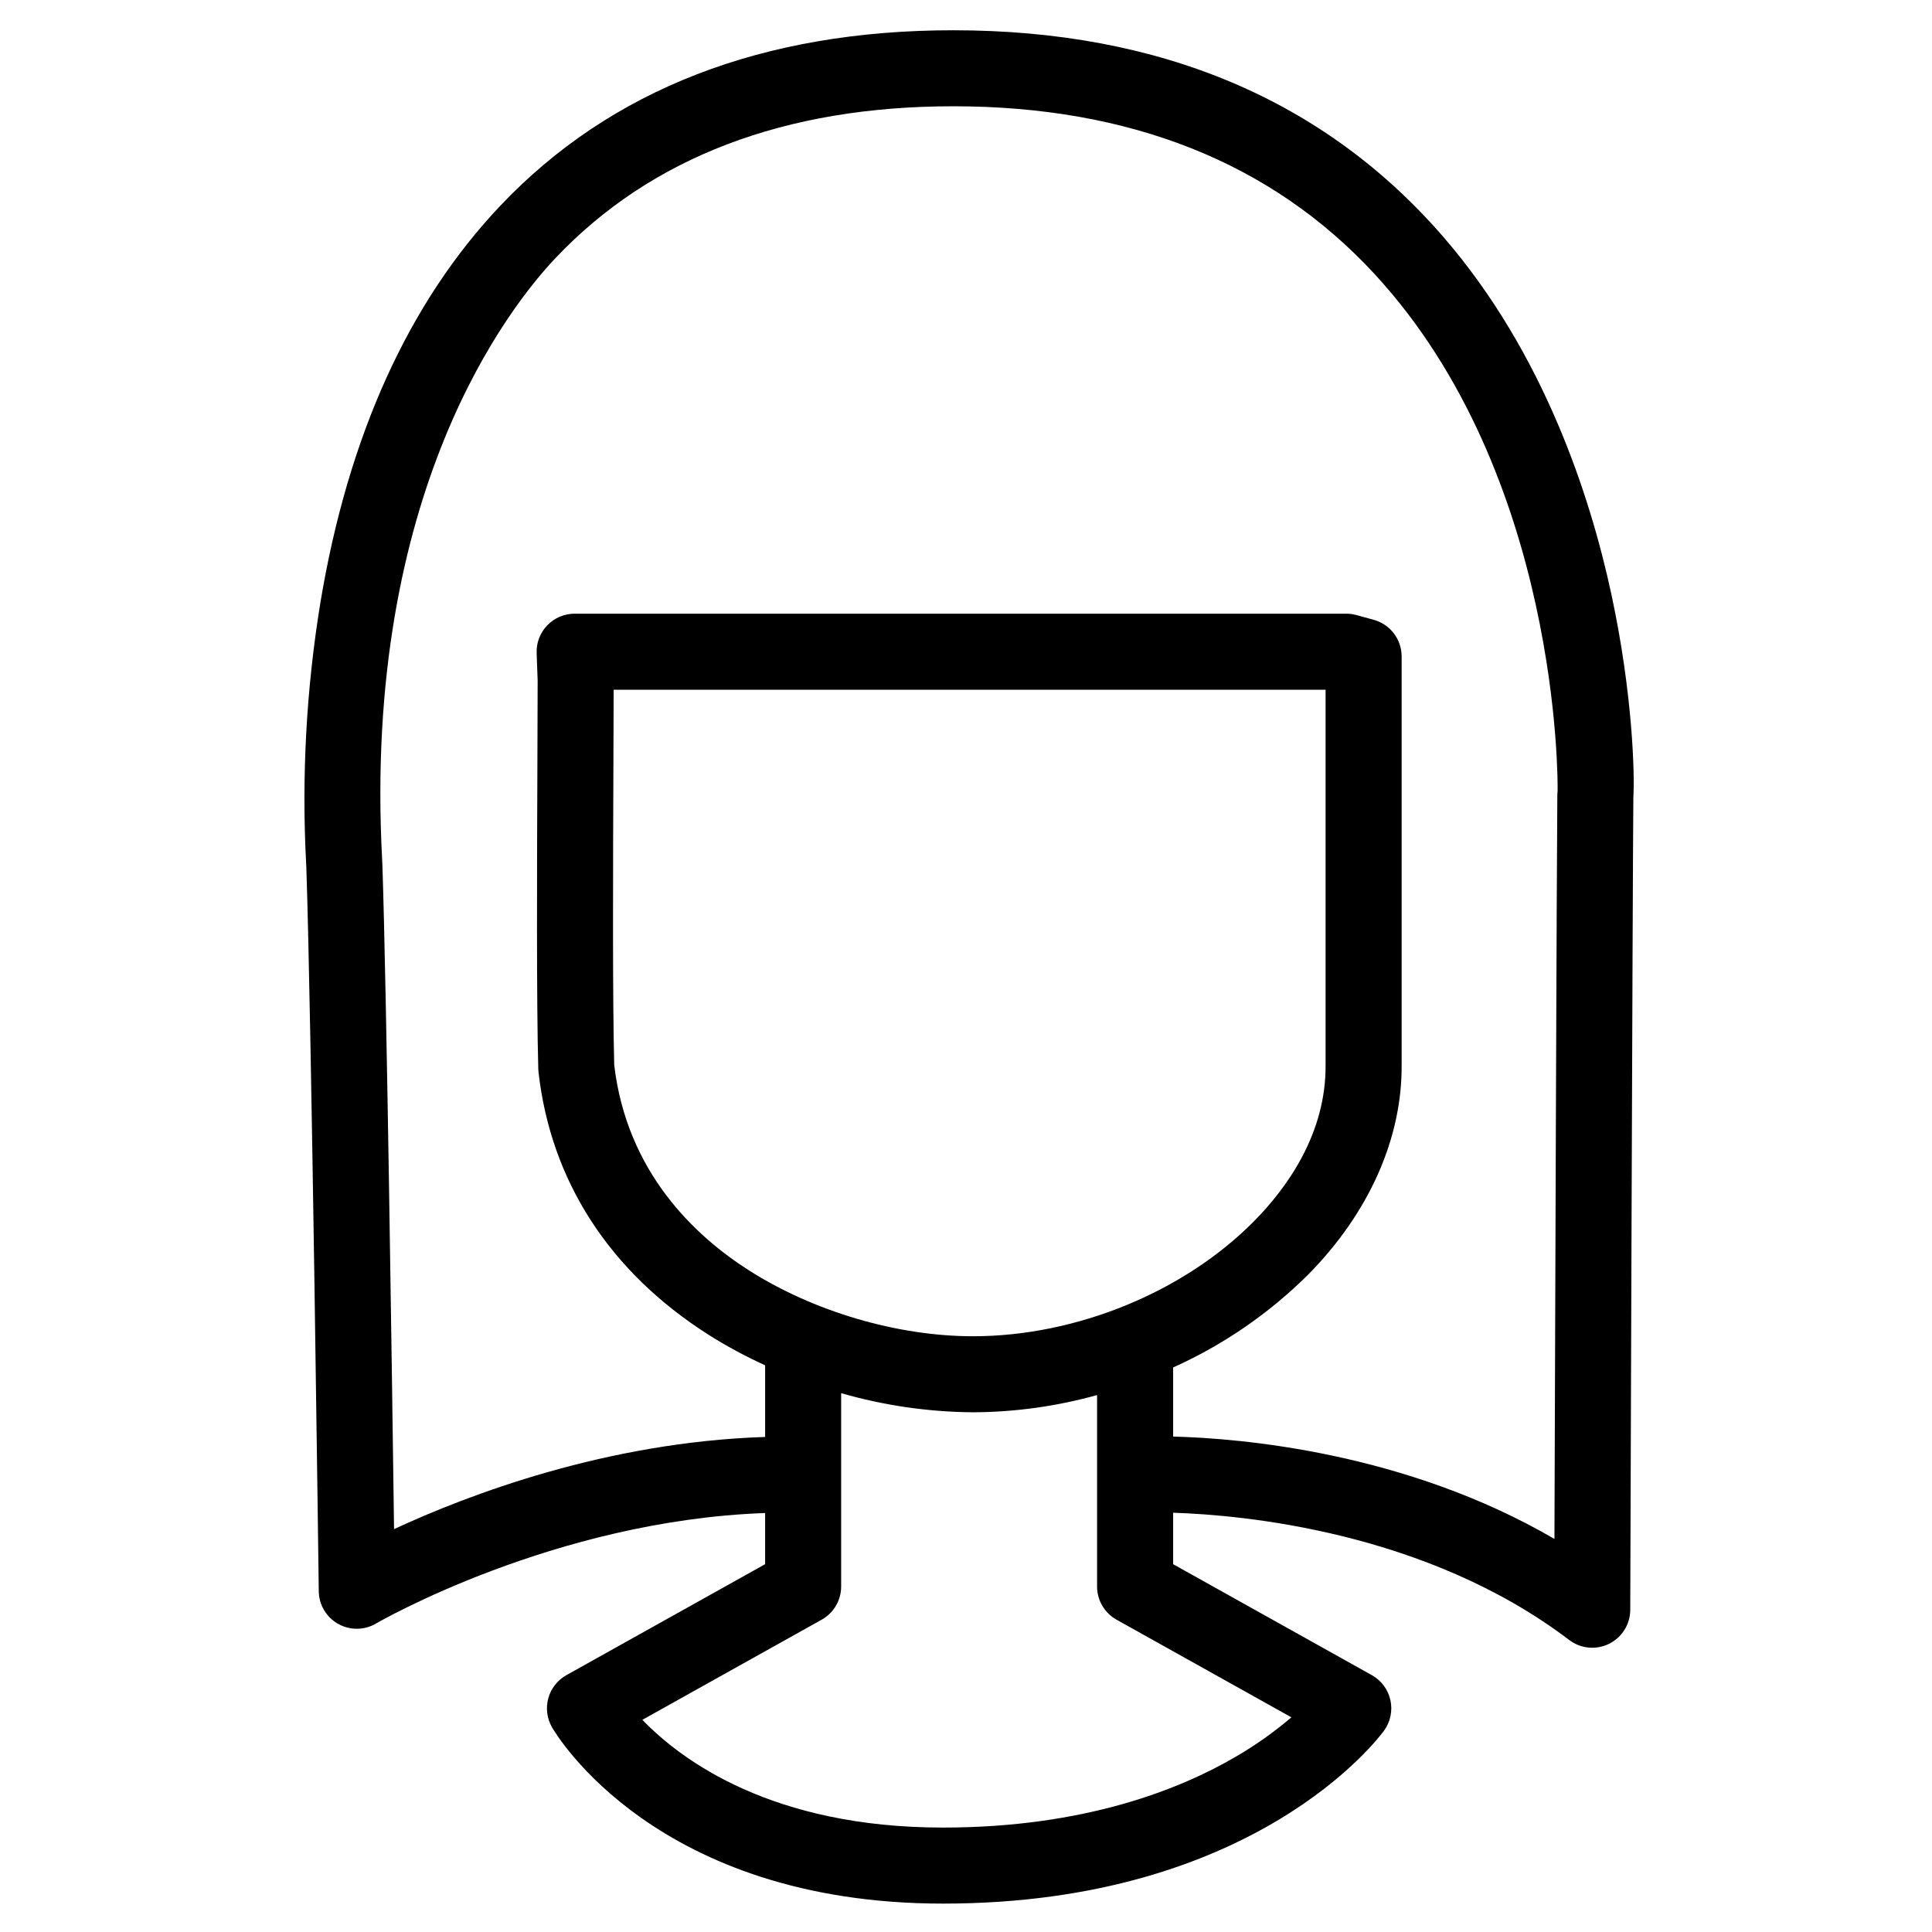
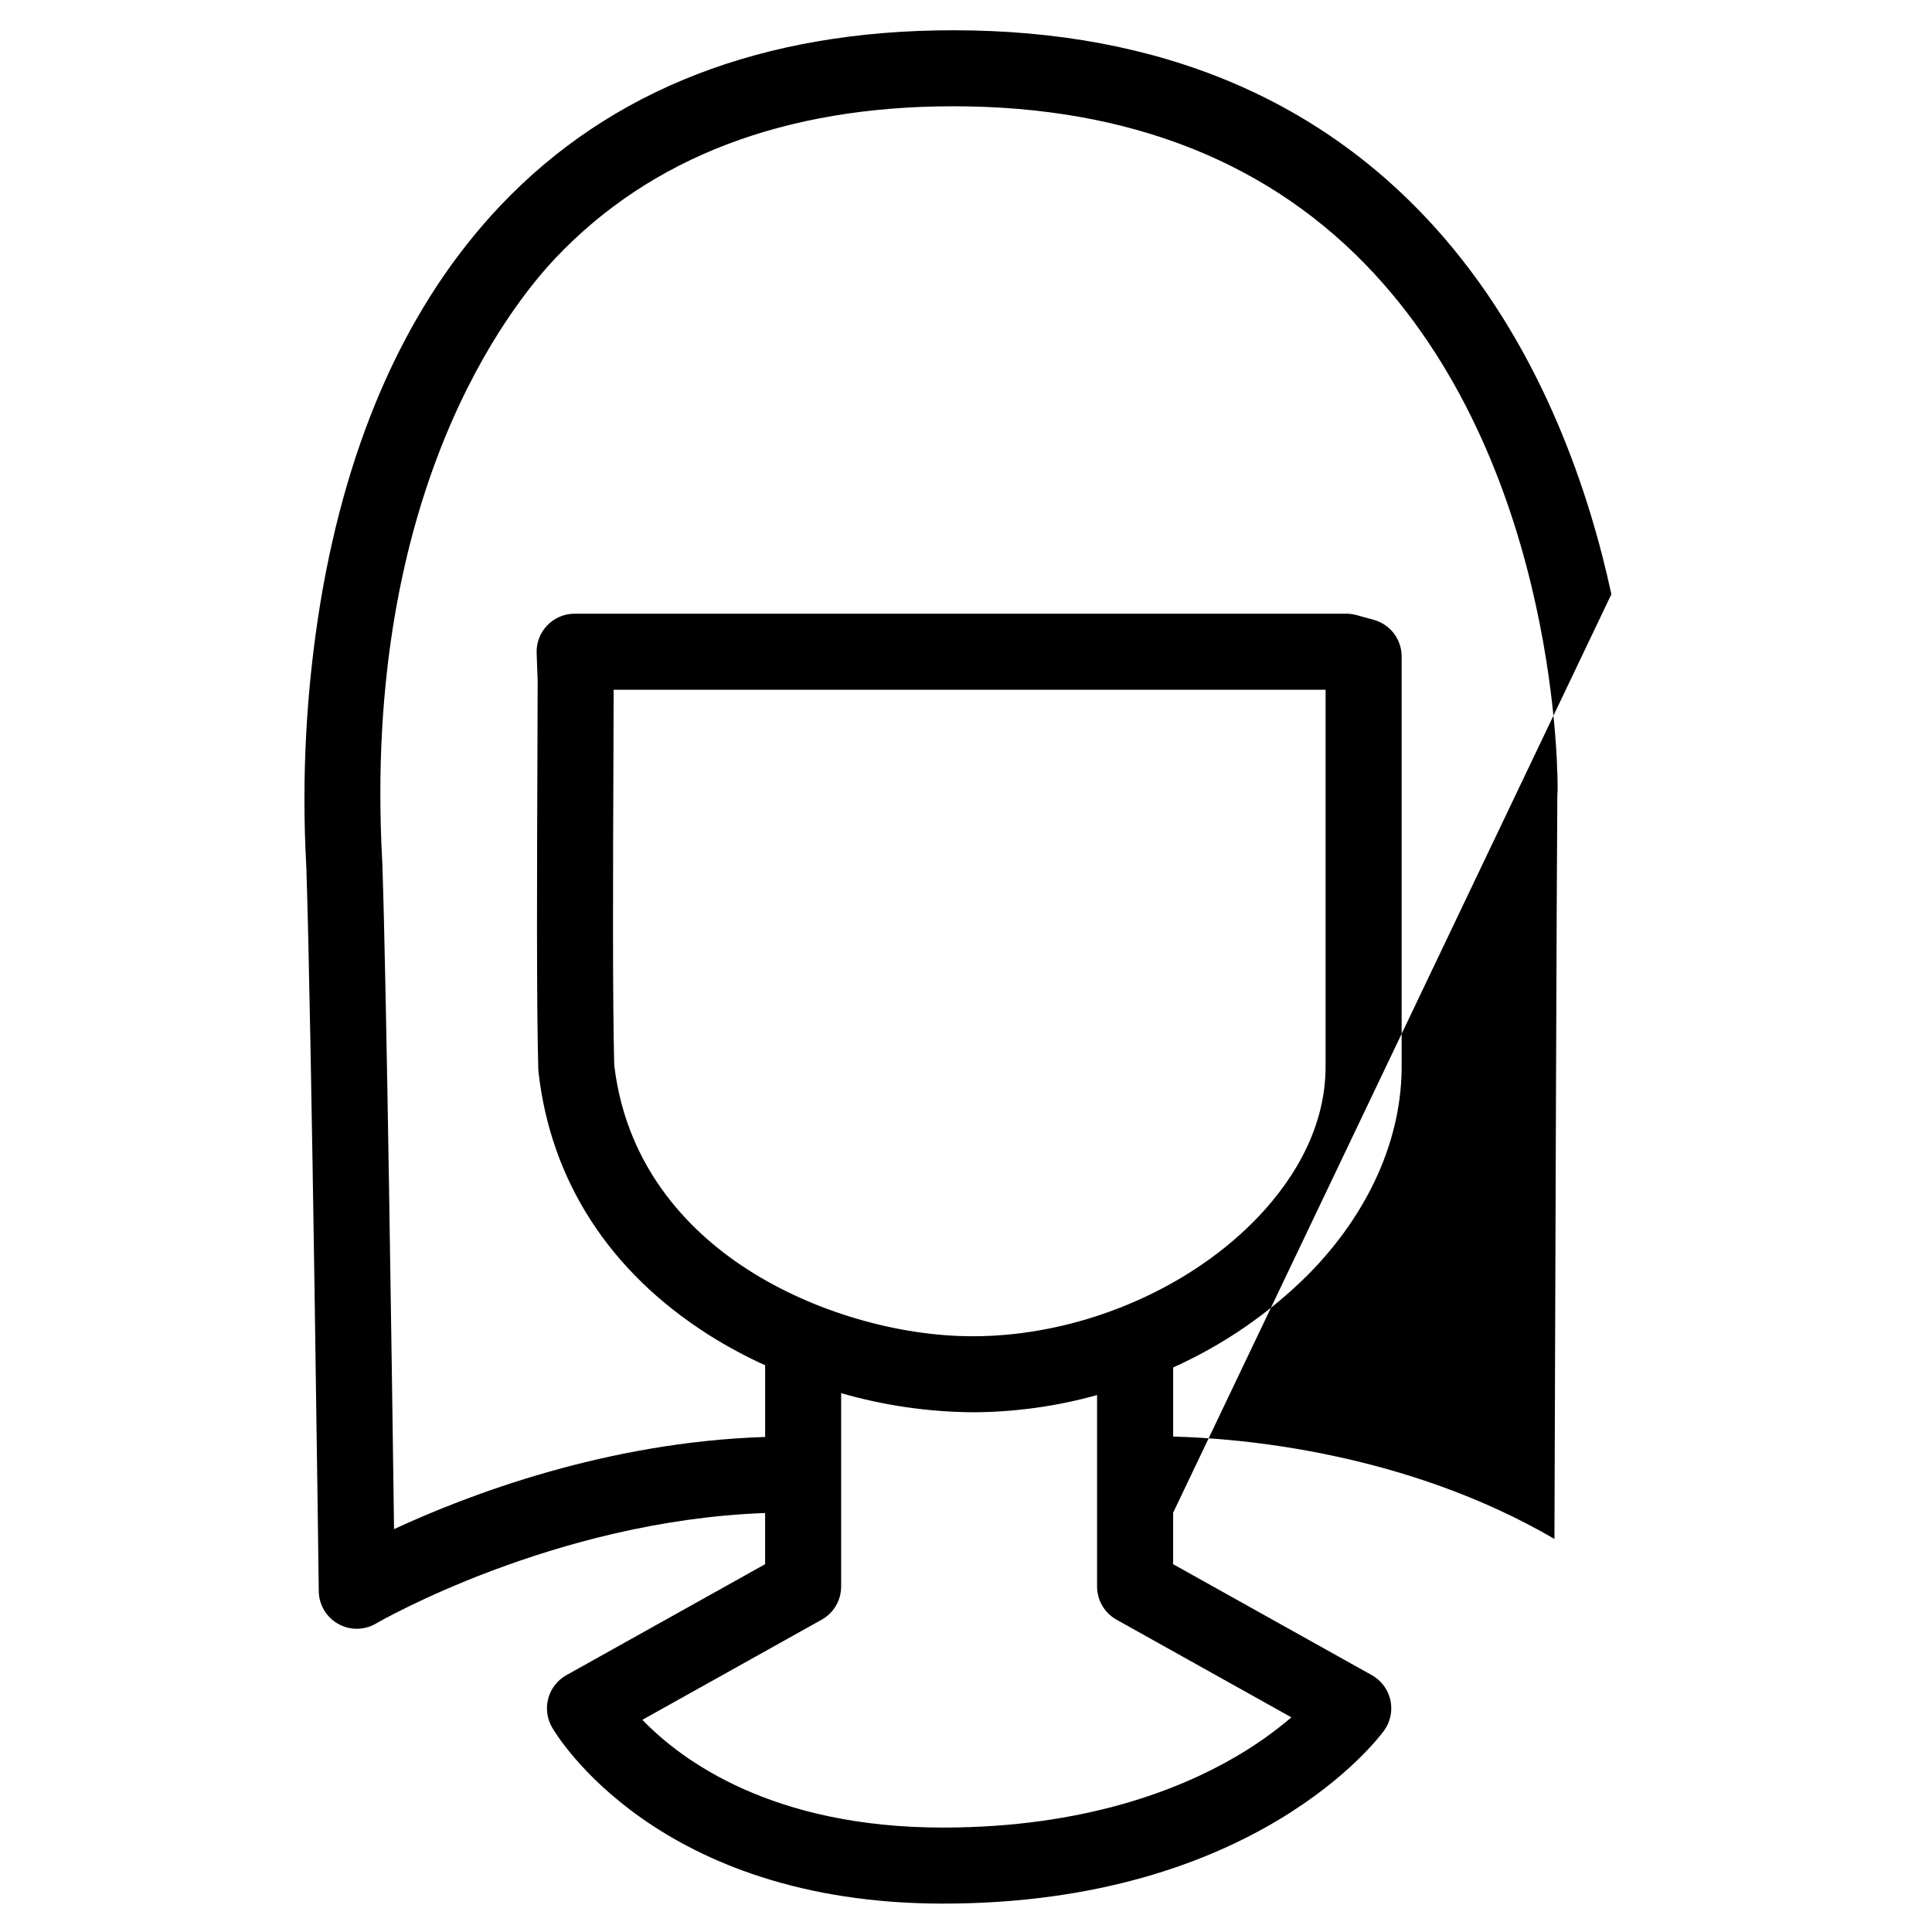
<svg xmlns="http://www.w3.org/2000/svg" fill="#000000" width="800px" height="800px" version="1.1" viewBox="144 144 512 512">
-   <path d="m571.03 301.48c-5.641-26.184-17.906-63.824-44.316-94.449-31.484-36.504-75.254-55.012-130.09-55.012-50.391 0-90.762 15.633-120 46.461-24.328 25.656-40.387 61.078-47.727 105.28-3.723 22.816-4.988 45.961-3.769 69.047 0.027 0.504 0.047 0.867 0.055 1.082 1.391 41.586 3.273 190.3 3.293 191.8 0.043 3.59 1.996 6.887 5.125 8.648 3.125 1.766 6.953 1.734 10.051-0.086 0.48-0.285 47.137-27.293 103.11-29.285v13.559l-52.652 29.402c-2.352 1.312-4.078 3.508-4.797 6.102s-0.371 5.367 0.965 7.703c1.094 1.91 27.656 46.742 103.63 46.742 82.746 0 115.52-43.973 116.88-45.844 1.688-2.328 2.301-5.269 1.68-8.082-0.621-2.809-2.414-5.219-4.926-6.621l-52.652-29.402v-13.637c18.238 0.578 67.066 4.922 104.97 33.727 3.043 2.312 7.133 2.703 10.559 1.008 3.426-1.691 5.602-5.18 5.613-9 0.008-1.953 0.625-194.87 0.824-215.37 0.371-5.887-0.133-27.332-5.828-53.777zm-169.2 196.64c-19.988 0-42.164-6.519-59.324-17.441-14.469-9.211-32.375-26.113-35.73-54.41-0.465-17.105-0.32-53.613-0.215-80.332 0.031-7.5 0.055-14.117 0.062-19.145h188.67v99.363c0.172 18.281-10.262 32.691-19.047 41.559-18.582 18.754-47.094 30.406-74.414 30.406zm84.402 100.99v0.004c-4.582 3.902-9.5 7.387-14.703 10.41-14.637 8.578-39.984 18.801-77.621 18.801-45.254 0-69.262-17.762-79.676-28.555l47.512-26.531h0.004c3.188-1.781 5.164-5.144 5.164-8.797v-51.238c11.355 3.269 23.102 4.973 34.918 5.066 11.121-0.043 22.188-1.578 32.906-4.559v50.73c0 3.652 1.977 7.016 5.164 8.797zm70.543-245.38c-0.043 0.355-0.062 0.707-0.066 1.062-0.16 15.594-0.605 147.46-0.766 197.04-39.559-23.055-83.27-26.672-101.05-27.129v-18.312c13.262-5.961 25.348-14.258 35.672-24.5 16.23-16.383 25.066-36.246 24.883-55.836v-108.09c0-4.539-3.035-8.516-7.414-9.715l-4.582-1.258c-0.867-0.238-1.766-0.359-2.664-0.359h-204.5c-2.738 0-5.356 1.113-7.254 3.082-1.898 1.969-2.918 4.625-2.816 7.359l0.266 7.281c0 5.203-0.031 12.746-0.066 21.492-0.105 27.086-0.254 64.18 0.234 81.418 0.008 0.281 0.027 0.566 0.059 0.848 3.262 28.852 18.816 52.906 44.984 69.559v0.004c4.832 3.055 9.867 5.773 15.074 8.141v18.992c-42.082 1.336-78.777 15.352-98.34 24.422-0.535-39.988-1.969-142.49-3.09-176.02-0.012-0.297-0.035-0.793-0.07-1.48-5.184-97.422 33.895-146.63 45.992-159.39 25.273-26.664 60.727-40.18 105.37-40.18 46.797 0 84.328 14.922 111.55 44.355 49.273 53.27 48.672 134.88 48.598 137.21z" />
+   <path d="m571.03 301.48c-5.641-26.184-17.906-63.824-44.316-94.449-31.484-36.504-75.254-55.012-130.09-55.012-50.391 0-90.762 15.633-120 46.461-24.328 25.656-40.387 61.078-47.727 105.28-3.723 22.816-4.988 45.961-3.769 69.047 0.027 0.504 0.047 0.867 0.055 1.082 1.391 41.586 3.273 190.3 3.293 191.8 0.043 3.59 1.996 6.887 5.125 8.648 3.125 1.766 6.953 1.734 10.051-0.086 0.48-0.285 47.137-27.293 103.11-29.285v13.559l-52.652 29.402c-2.352 1.312-4.078 3.508-4.797 6.102s-0.371 5.367 0.965 7.703c1.094 1.91 27.656 46.742 103.63 46.742 82.746 0 115.52-43.973 116.88-45.844 1.688-2.328 2.301-5.269 1.68-8.082-0.621-2.809-2.414-5.219-4.926-6.621l-52.652-29.402v-13.637zm-169.2 196.64c-19.988 0-42.164-6.519-59.324-17.441-14.469-9.211-32.375-26.113-35.73-54.41-0.465-17.105-0.32-53.613-0.215-80.332 0.031-7.5 0.055-14.117 0.062-19.145h188.67v99.363c0.172 18.281-10.262 32.691-19.047 41.559-18.582 18.754-47.094 30.406-74.414 30.406zm84.402 100.99v0.004c-4.582 3.902-9.5 7.387-14.703 10.41-14.637 8.578-39.984 18.801-77.621 18.801-45.254 0-69.262-17.762-79.676-28.555l47.512-26.531h0.004c3.188-1.781 5.164-5.144 5.164-8.797v-51.238c11.355 3.269 23.102 4.973 34.918 5.066 11.121-0.043 22.188-1.578 32.906-4.559v50.73c0 3.652 1.977 7.016 5.164 8.797zm70.543-245.38c-0.043 0.355-0.062 0.707-0.066 1.062-0.16 15.594-0.605 147.46-0.766 197.04-39.559-23.055-83.27-26.672-101.05-27.129v-18.312c13.262-5.961 25.348-14.258 35.672-24.5 16.23-16.383 25.066-36.246 24.883-55.836v-108.09c0-4.539-3.035-8.516-7.414-9.715l-4.582-1.258c-0.867-0.238-1.766-0.359-2.664-0.359h-204.5c-2.738 0-5.356 1.113-7.254 3.082-1.898 1.969-2.918 4.625-2.816 7.359l0.266 7.281c0 5.203-0.031 12.746-0.066 21.492-0.105 27.086-0.254 64.18 0.234 81.418 0.008 0.281 0.027 0.566 0.059 0.848 3.262 28.852 18.816 52.906 44.984 69.559v0.004c4.832 3.055 9.867 5.773 15.074 8.141v18.992c-42.082 1.336-78.777 15.352-98.34 24.422-0.535-39.988-1.969-142.49-3.09-176.02-0.012-0.297-0.035-0.793-0.07-1.48-5.184-97.422 33.895-146.63 45.992-159.39 25.273-26.664 60.727-40.18 105.37-40.18 46.797 0 84.328 14.922 111.55 44.355 49.273 53.27 48.672 134.88 48.598 137.21z" />
</svg>